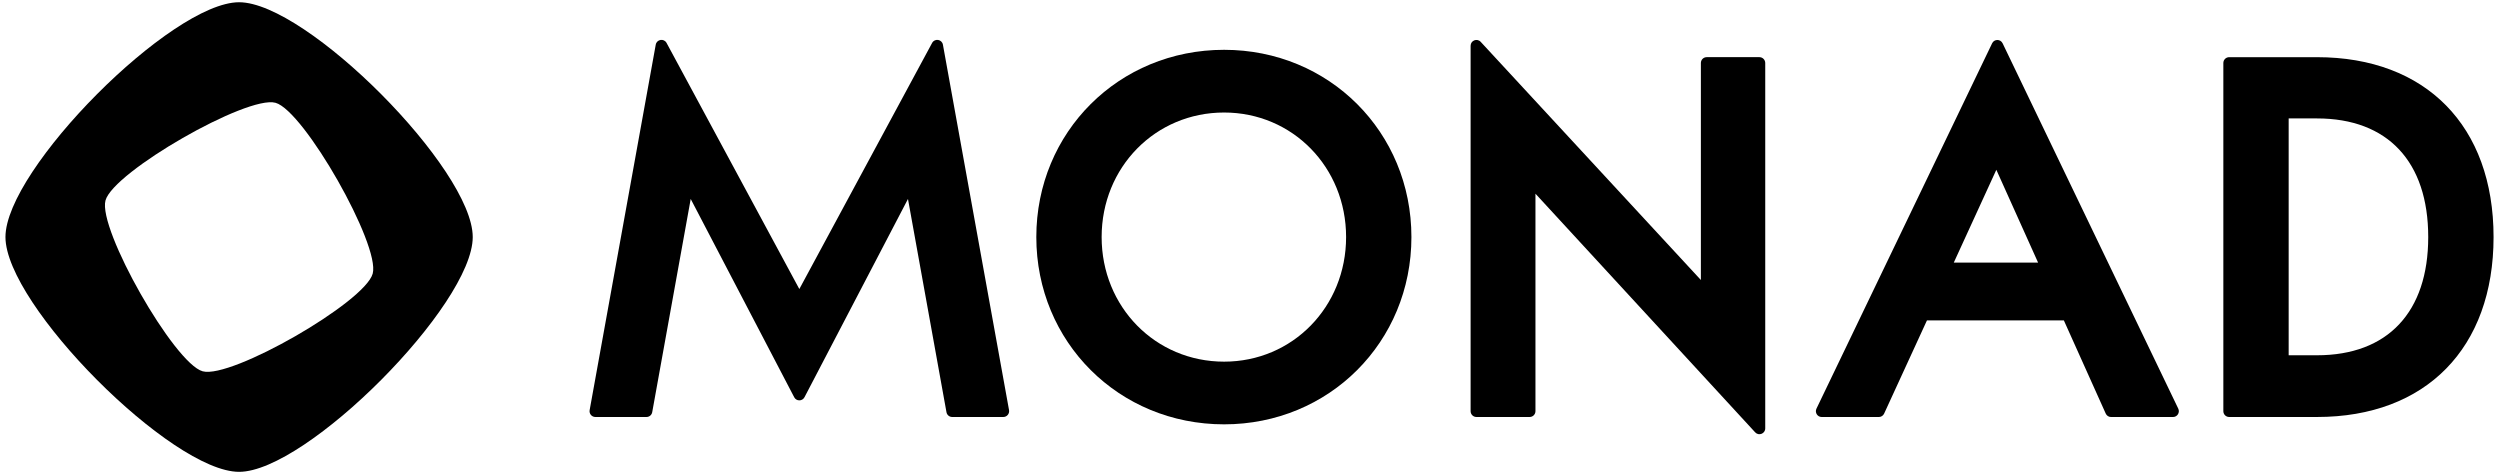
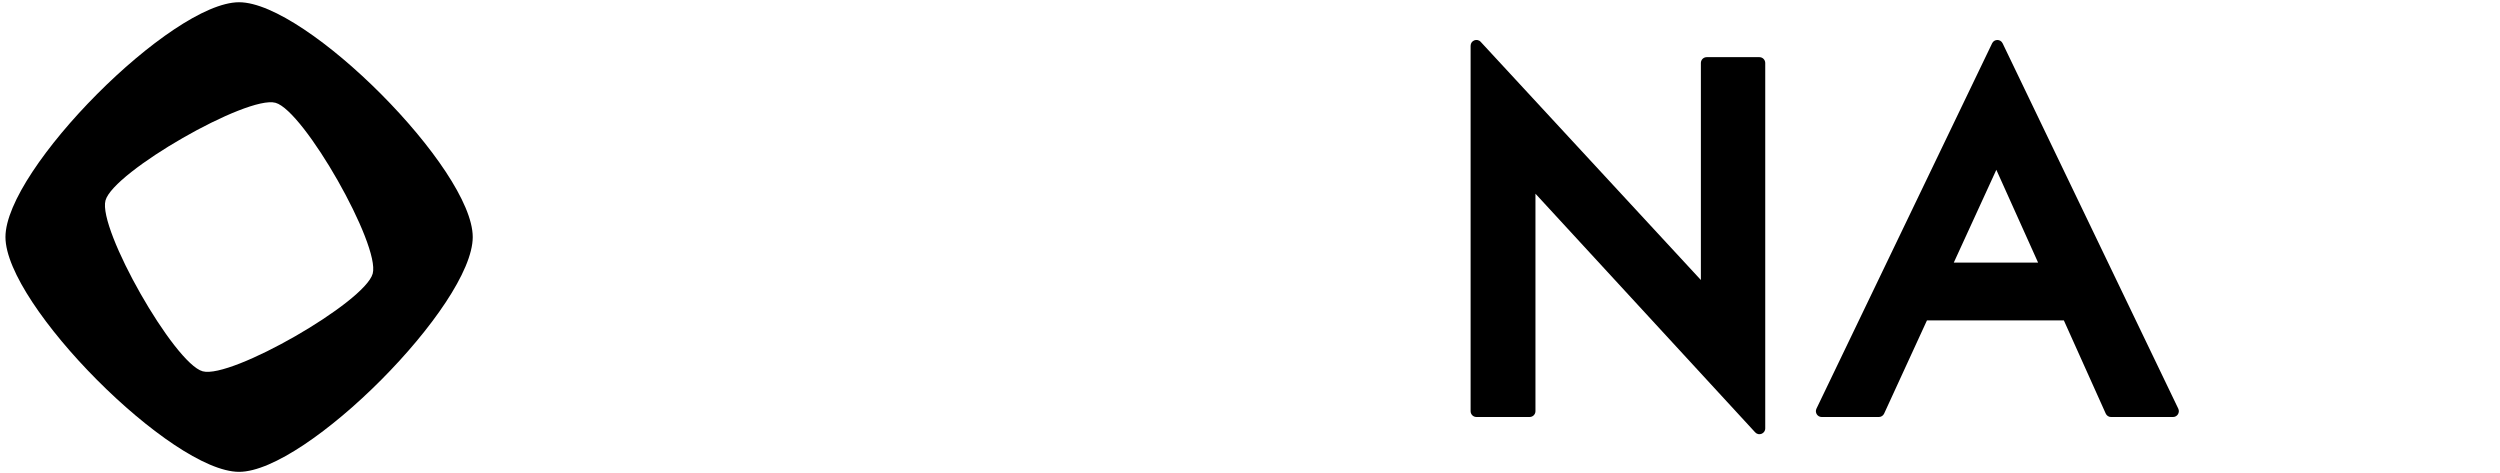
<svg xmlns="http://www.w3.org/2000/svg" width="148" height="28" viewBox="0 0 148 28" fill="none">
  <path d="M14.154 0.133C10.16 0.133 0.323 10.019 0.323 14.033C0.323 18.047 10.16 27.933 14.154 27.933C18.148 27.933 27.986 18.047 27.986 14.033C27.986 10.019 18.149 0.133 14.154 0.133ZM11.999 21.981C10.315 21.52 5.786 13.56 6.245 11.867C6.704 10.174 14.626 5.624 16.31 6.085C17.994 6.546 22.523 14.506 22.064 16.199C21.604 17.892 13.683 22.443 11.999 21.981Z" fill="currentColor" />
-   <path d="M47.319 17.114V17.109L39.461 2.542C39.306 2.255 38.878 2.324 38.82 2.645L34.907 24.279C34.868 24.491 35.03 24.686 35.245 24.686H38.273C38.439 24.686 38.581 24.567 38.611 24.403L40.89 11.779L47.017 23.517C47.145 23.763 47.496 23.763 47.625 23.517L53.752 11.779L56.031 24.403C56.06 24.567 56.203 24.686 56.369 24.686H59.397C59.611 24.686 59.773 24.491 59.735 24.279L55.821 2.645C55.763 2.324 55.336 2.255 55.181 2.542L47.319 17.114Z" fill="currentColor" />
-   <path d="M72.467 2.949C66.234 2.949 61.35 7.818 61.35 14.034C61.35 20.25 66.234 25.121 72.467 25.121C78.685 25.121 83.556 20.251 83.556 14.034C83.556 7.816 78.685 2.949 72.467 2.949ZM72.467 21.41C68.402 21.41 65.217 18.169 65.217 14.034C65.217 9.898 68.402 6.661 72.467 6.661C76.516 6.661 79.689 9.9 79.689 14.034C79.689 18.168 76.516 21.41 72.467 21.41Z" fill="currentColor" />
  <path d="M100.692 16.576L87.656 2.476C87.443 2.246 87.06 2.397 87.06 2.711V24.341C87.06 24.532 87.214 24.686 87.404 24.686H90.555C90.745 24.686 90.899 24.532 90.899 24.341V11.467L103.906 25.594C104.119 25.825 104.502 25.674 104.502 25.359V3.73C104.502 3.539 104.348 3.384 104.159 3.384H101.036C100.845 3.384 100.692 3.539 100.692 3.73V16.576Z" fill="currentColor" />
  <path d="M107.844 24.687H111.228C111.362 24.687 111.484 24.608 111.54 24.486L114.075 18.969H122.181L124.659 24.483C124.715 24.607 124.837 24.687 124.972 24.687H128.643C128.897 24.687 129.064 24.42 128.953 24.191L118.554 2.563C118.428 2.302 118.059 2.302 117.934 2.563L107.535 24.191C107.424 24.42 107.591 24.687 107.844 24.687ZM115.664 15.546L118.183 10.052L120.655 15.546H115.664Z" fill="currentColor" />
-   <path d="M137.166 3.385H131.966C131.776 3.385 131.622 3.539 131.622 3.73V24.341C131.622 24.532 131.776 24.686 131.966 24.686H137.166C143.613 24.686 147.619 20.605 147.619 14.034C147.619 7.463 143.613 3.385 137.166 3.385ZM137.166 21.032H135.489V7.011H137.166C141.351 7.011 143.751 9.571 143.751 14.034C143.751 18.481 141.351 21.032 137.166 21.032Z" fill="currentColor" />
</svg>